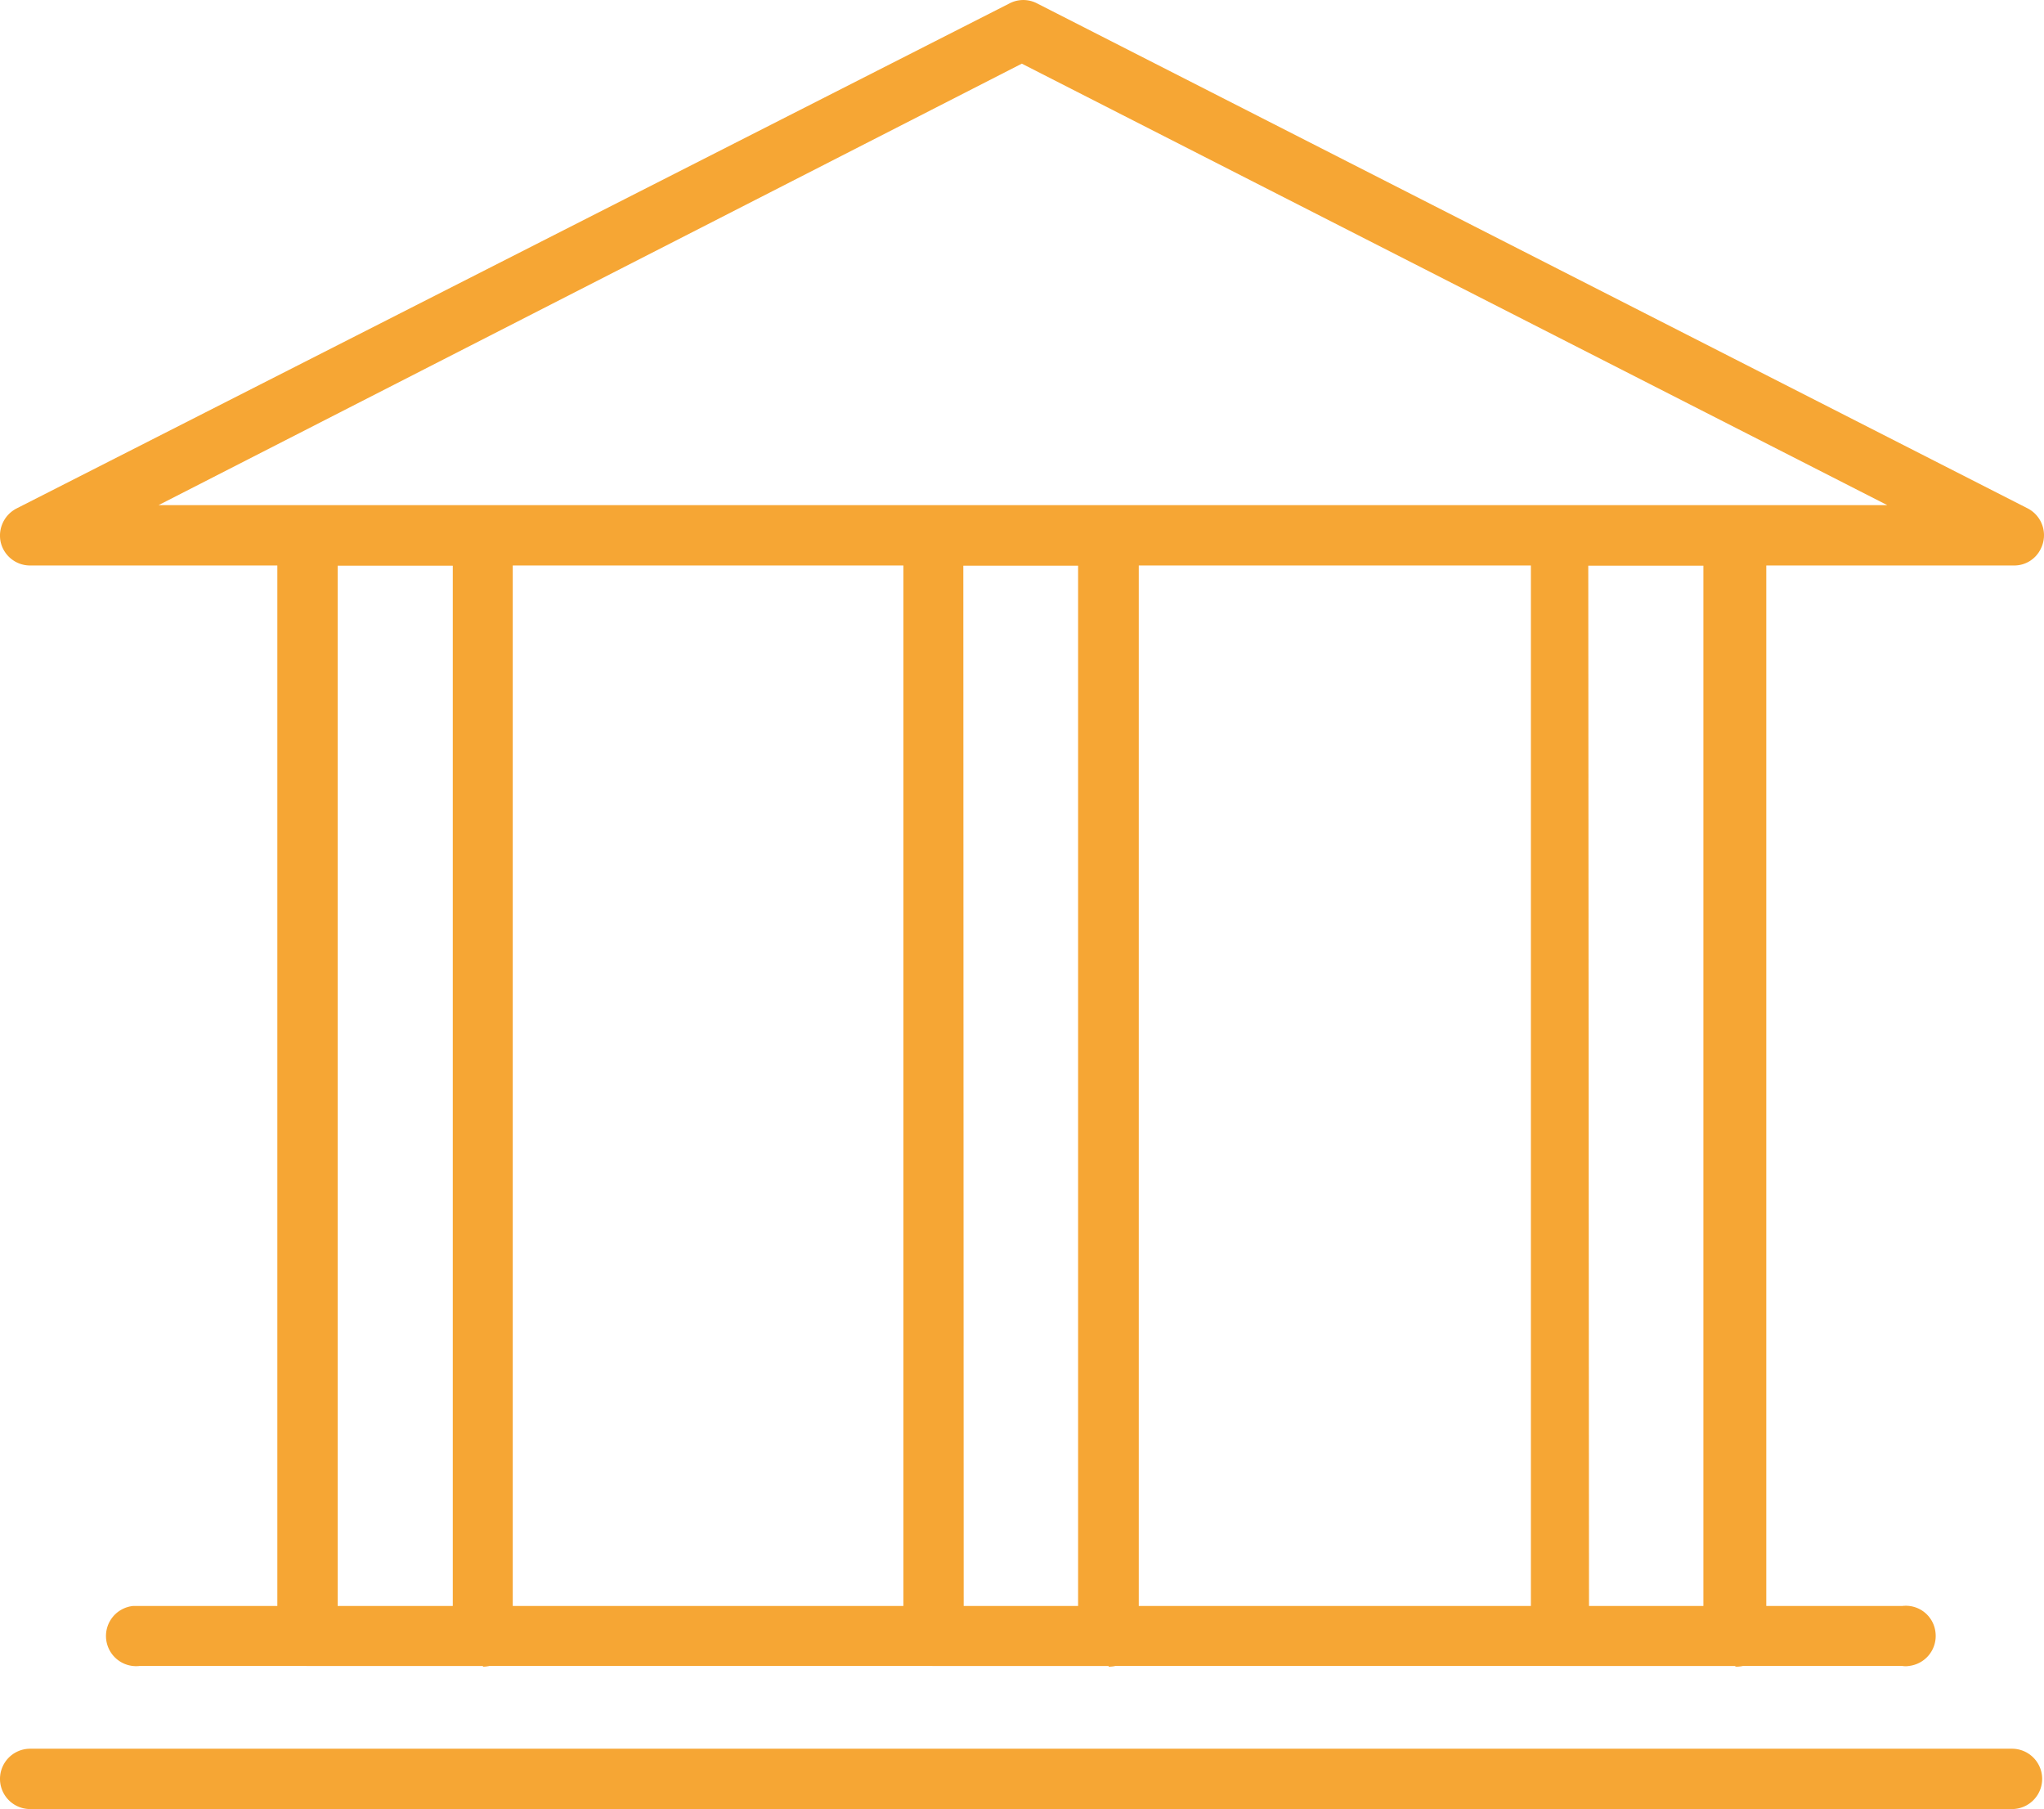
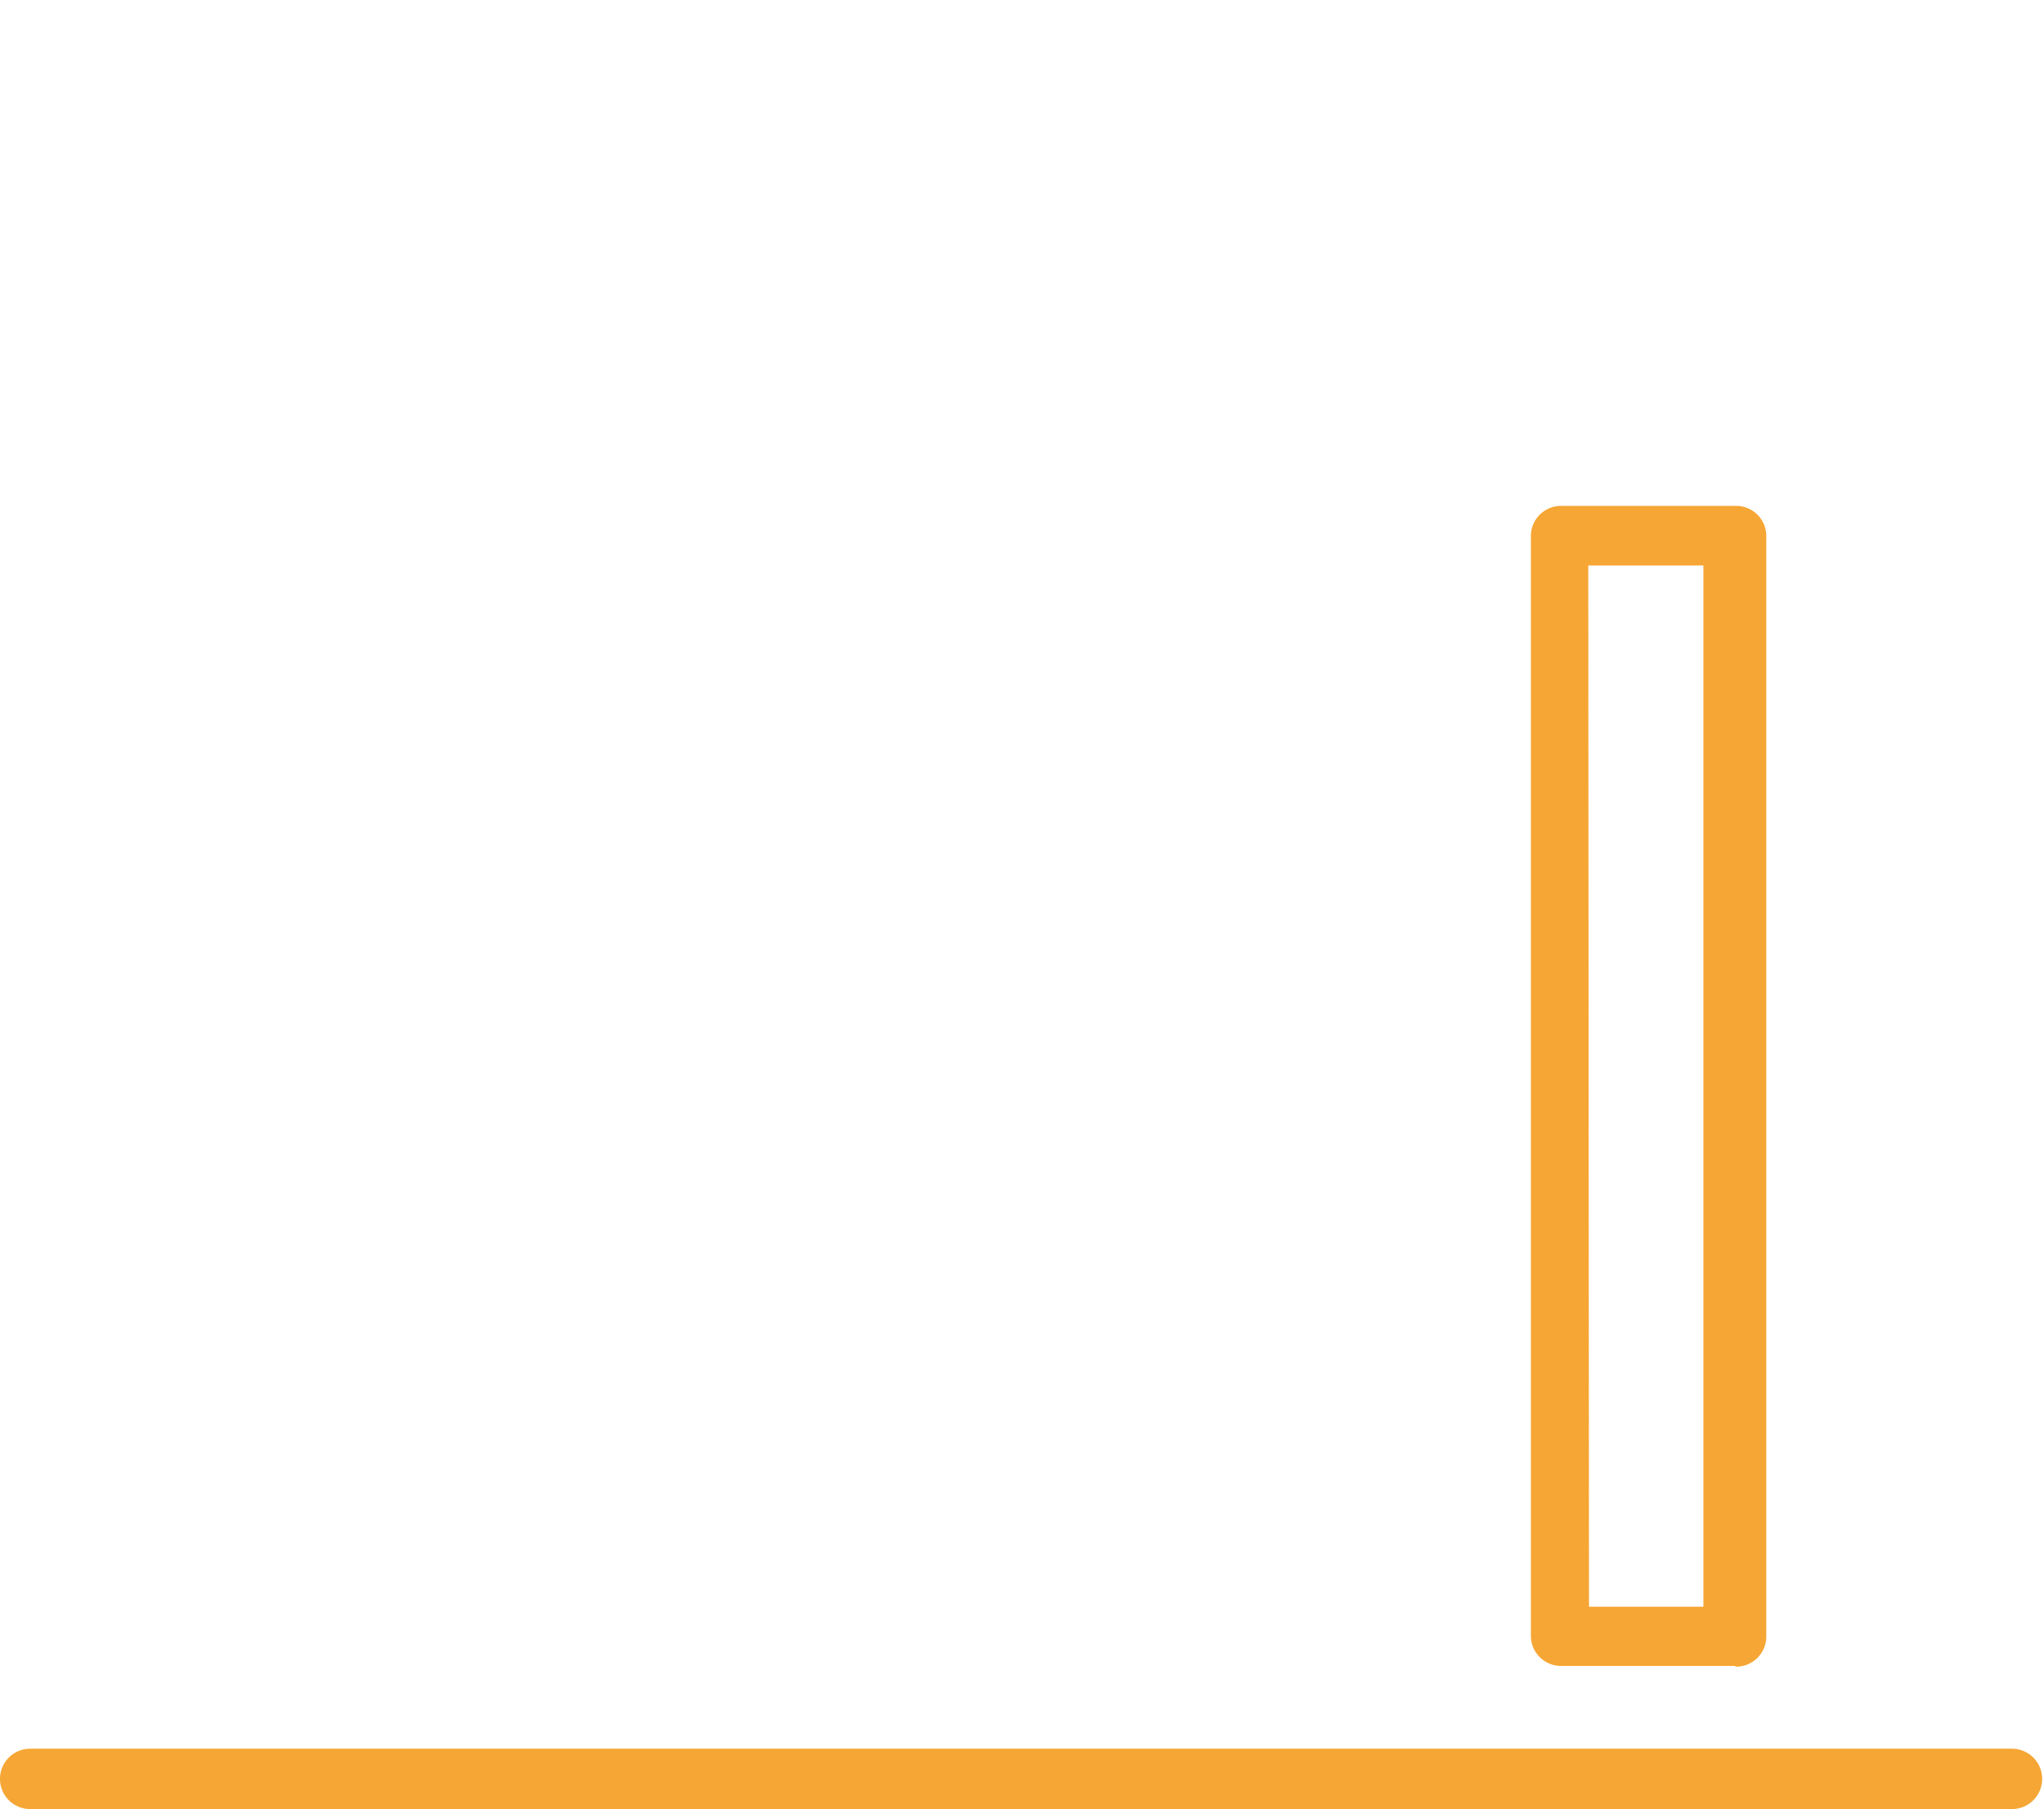
<svg xmlns="http://www.w3.org/2000/svg" viewBox="0 0 55.57 49.17">
  <defs>
    <style>.a{opacity:0.9;}.b{fill:#f59c1e;}</style>
  </defs>
  <g class="a">
-     <path class="b" d="M377.39,240.8H323.51a.82.82,0,0,1-.8-.63.83.83,0,0,1,.43-.92l27-13.73a.81.81,0,0,1,.74,0l26.94,13.73a.82.82,0,0,1,.35,1.1.8.8,0,0,1-.72.45M327,239.16H374l-23.53-12Z" transform="translate(-322.69 -225.43)" />
    <path class="b" d="M377.39,274.6H323.51a.82.82,0,0,1,0-1.64h53.88a.82.82,0,1,1,0,1.64" transform="translate(-322.69 -225.43)" />
-     <path class="b" d="M374.41,270.71H326.49a.82.82,0,1,1-.18-1.63h48.1a.81.81,0,0,1,.9.72.82.82,0,0,1-.72.91.54.54,0,0,1-.18,0" transform="translate(-322.69 -225.43)" />
-     <path class="b" d="M335.82,270.71h-4.77a.82.82,0,0,1-.82-.82h0V240a.82.82,0,0,1,.82-.82h4.77a.82.82,0,0,1,.81.82v29.91a.82.82,0,0,1-.81.82m-3.95-1.63H335V240.8h-3.13Z" transform="translate(-322.69 -225.43)" />
-     <path class="b" d="M352.83,270.71h-4.76a.82.82,0,0,1-.82-.82h0V240a.82.82,0,0,1,.82-.82h4.76a.82.82,0,0,1,.82.82h0v29.91a.82.82,0,0,1-.82.82h0m-3.94-1.63H352V240.8h-3.12Z" transform="translate(-322.69 -225.43)" />
    <path class="b" d="M369.85,270.71h-4.72a.82.82,0,0,1-.82-.82h0V240a.82.82,0,0,1,.82-.82h4.76a.82.82,0,0,1,.82.82h0v29.91a.82.82,0,0,1-.82.82h0m-4-1.63H369V240.8h-3.13Z" transform="translate(-322.69 -225.43)" />
  </g>
</svg>